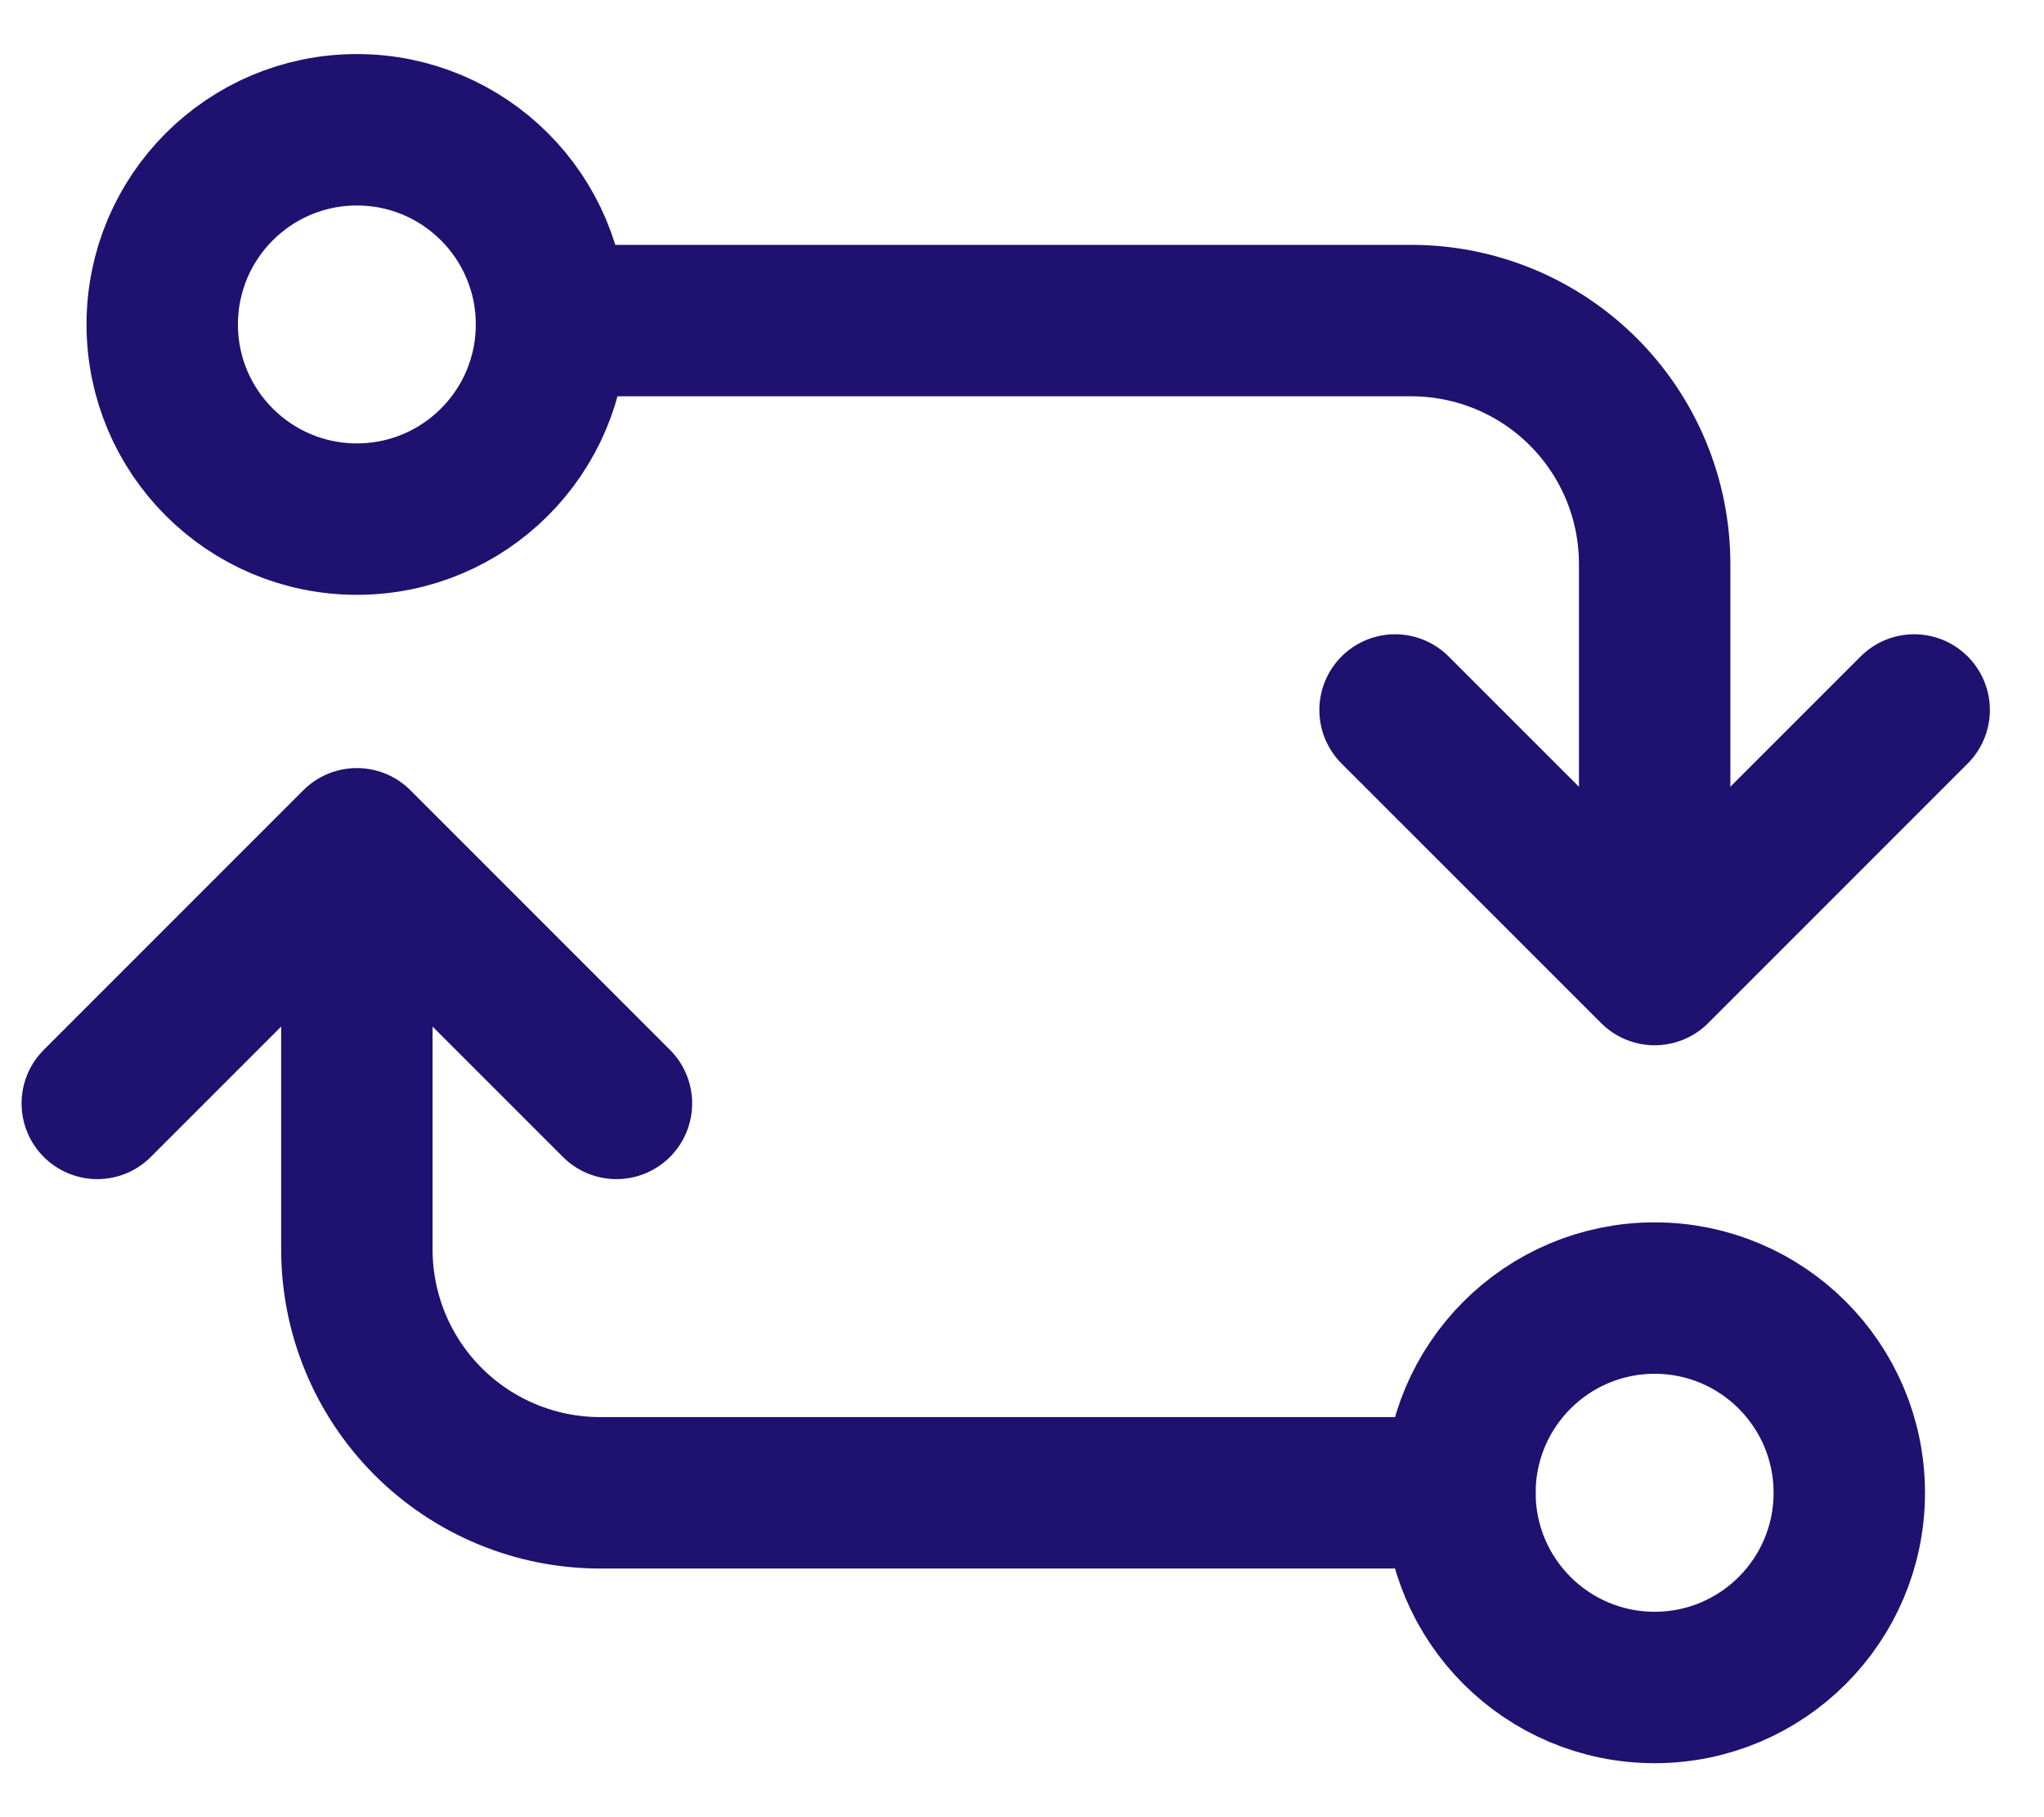
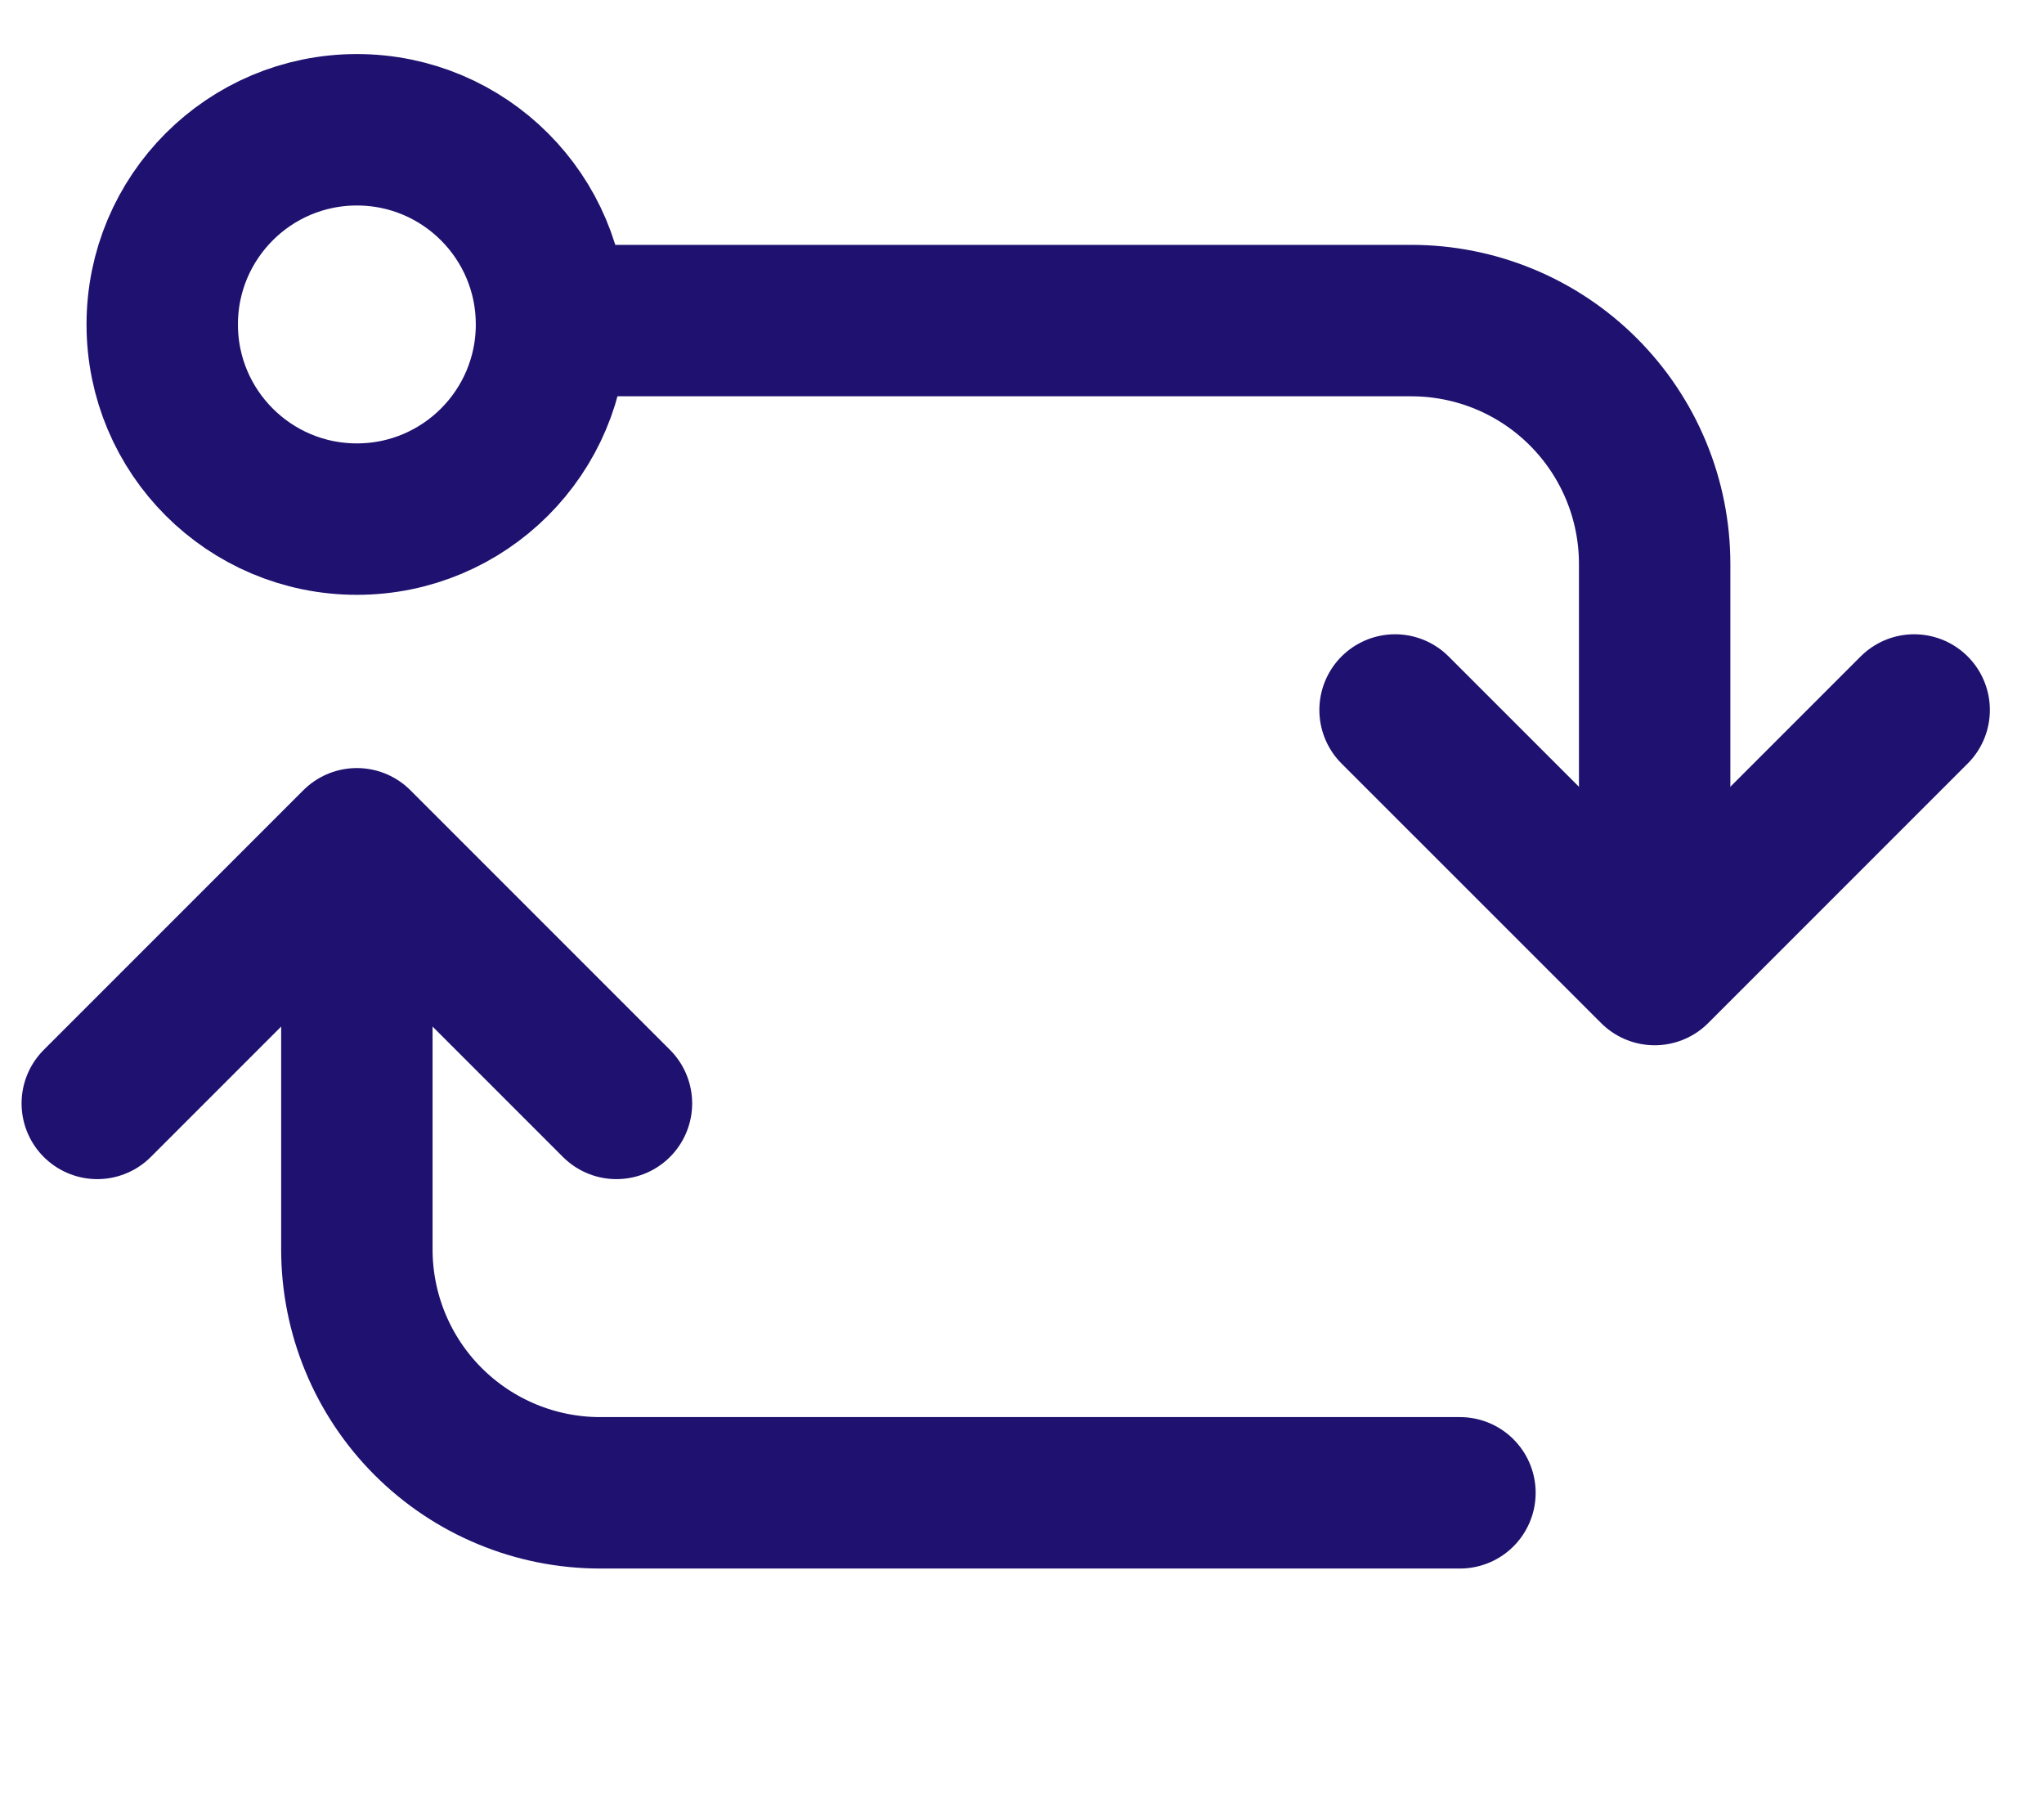
<svg xmlns="http://www.w3.org/2000/svg" width="27" height="24" viewBox="0 0 27 24" fill="none">
  <path d="M8.143 14.573L4.714 11.144L1.285 14.573M18.428 9.377L21.857 12.805L25.285 9.377" stroke="#1F116F" stroke-width="2" stroke-linecap="round" stroke-linejoin="round" />
  <path d="M7.285 4.285C7.285 5.705 6.134 6.856 4.714 6.856C3.294 6.856 2.143 5.705 2.143 4.285C2.143 2.865 3.294 1.714 4.714 1.714C6.134 1.714 7.285 2.865 7.285 4.285Z" stroke="#1F116F" stroke-width="2" stroke-linecap="round" stroke-linejoin="round" />
-   <path d="M24.428 19.716C24.428 21.136 23.277 22.287 21.857 22.287C20.437 22.287 19.285 21.136 19.285 19.716C19.285 18.296 20.437 17.144 21.857 17.144C23.277 17.144 24.428 18.296 24.428 19.716Z" stroke="#1F116F" stroke-width="2" stroke-linecap="round" stroke-linejoin="round" />
  <path d="M4.714 12.002L4.714 16.502C4.714 17.354 5.053 18.172 5.655 18.774C6.258 19.377 7.076 19.716 7.928 19.716L19.285 19.716M21.857 11.948L21.857 7.448C21.857 6.595 21.518 5.778 20.915 5.175C20.312 4.572 19.495 4.234 18.642 4.234L7.285 4.234" stroke="#1F116F" stroke-width="2" stroke-linecap="round" stroke-linejoin="round" />
</svg>